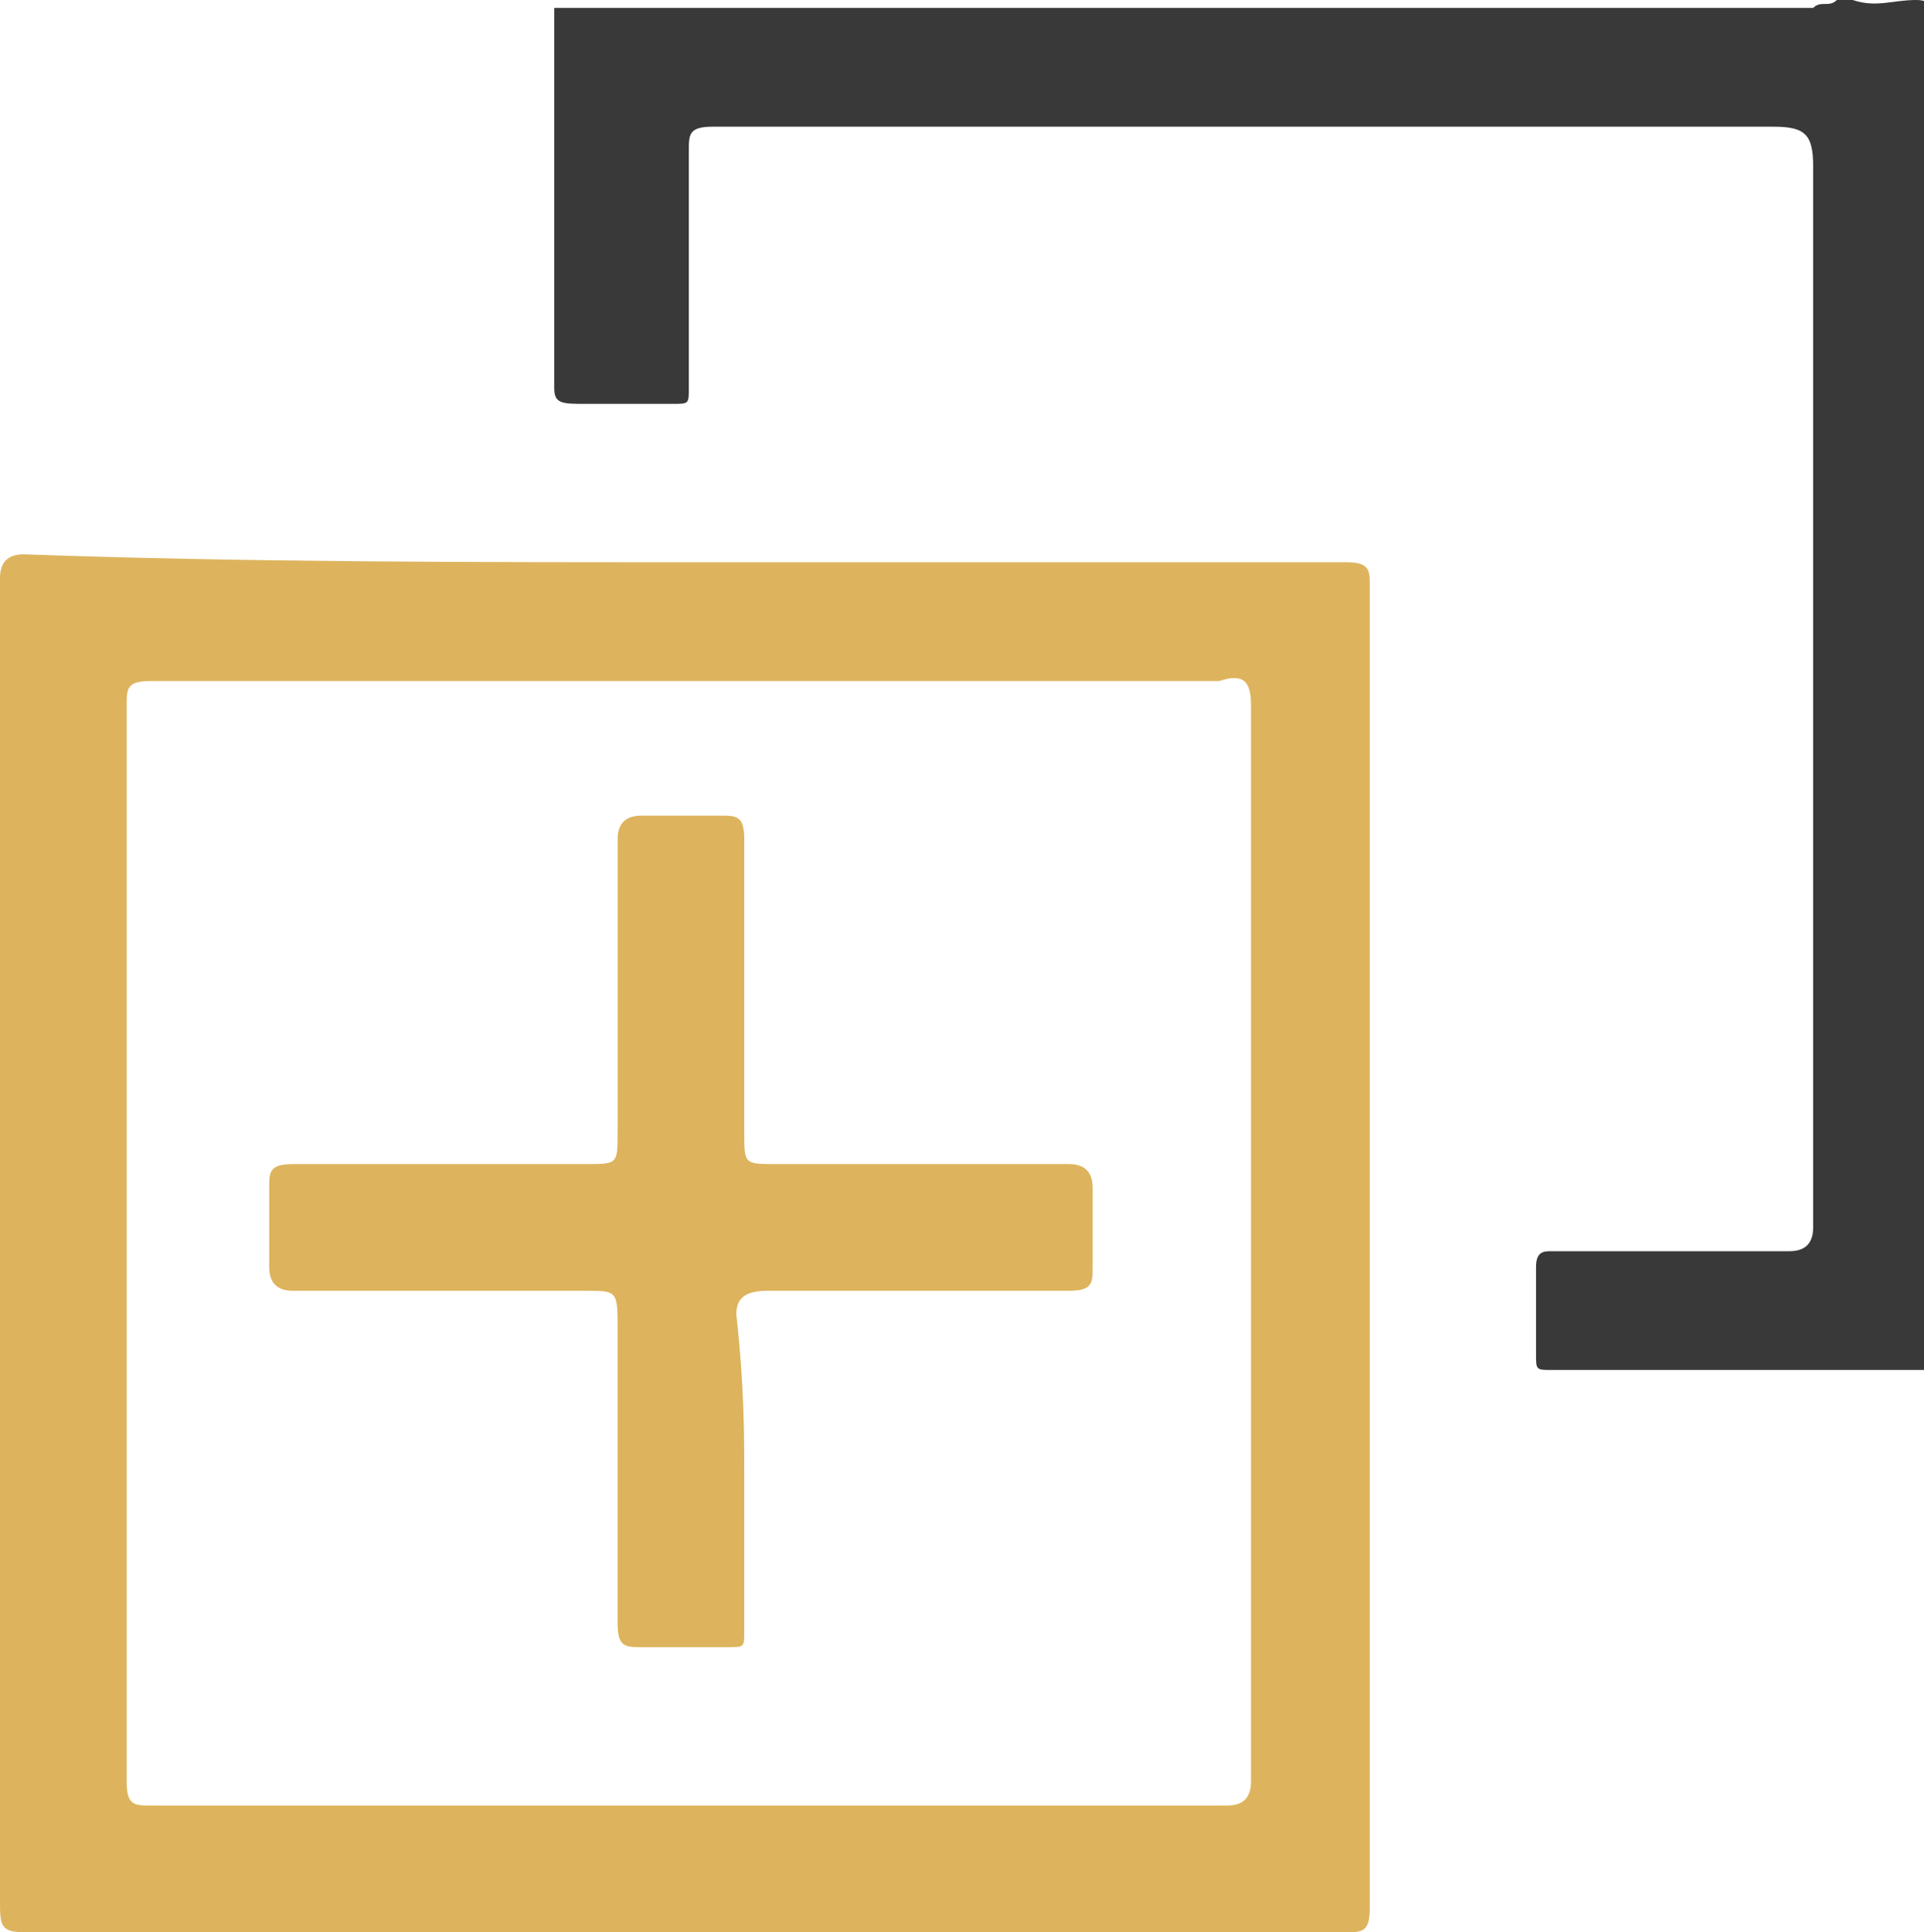
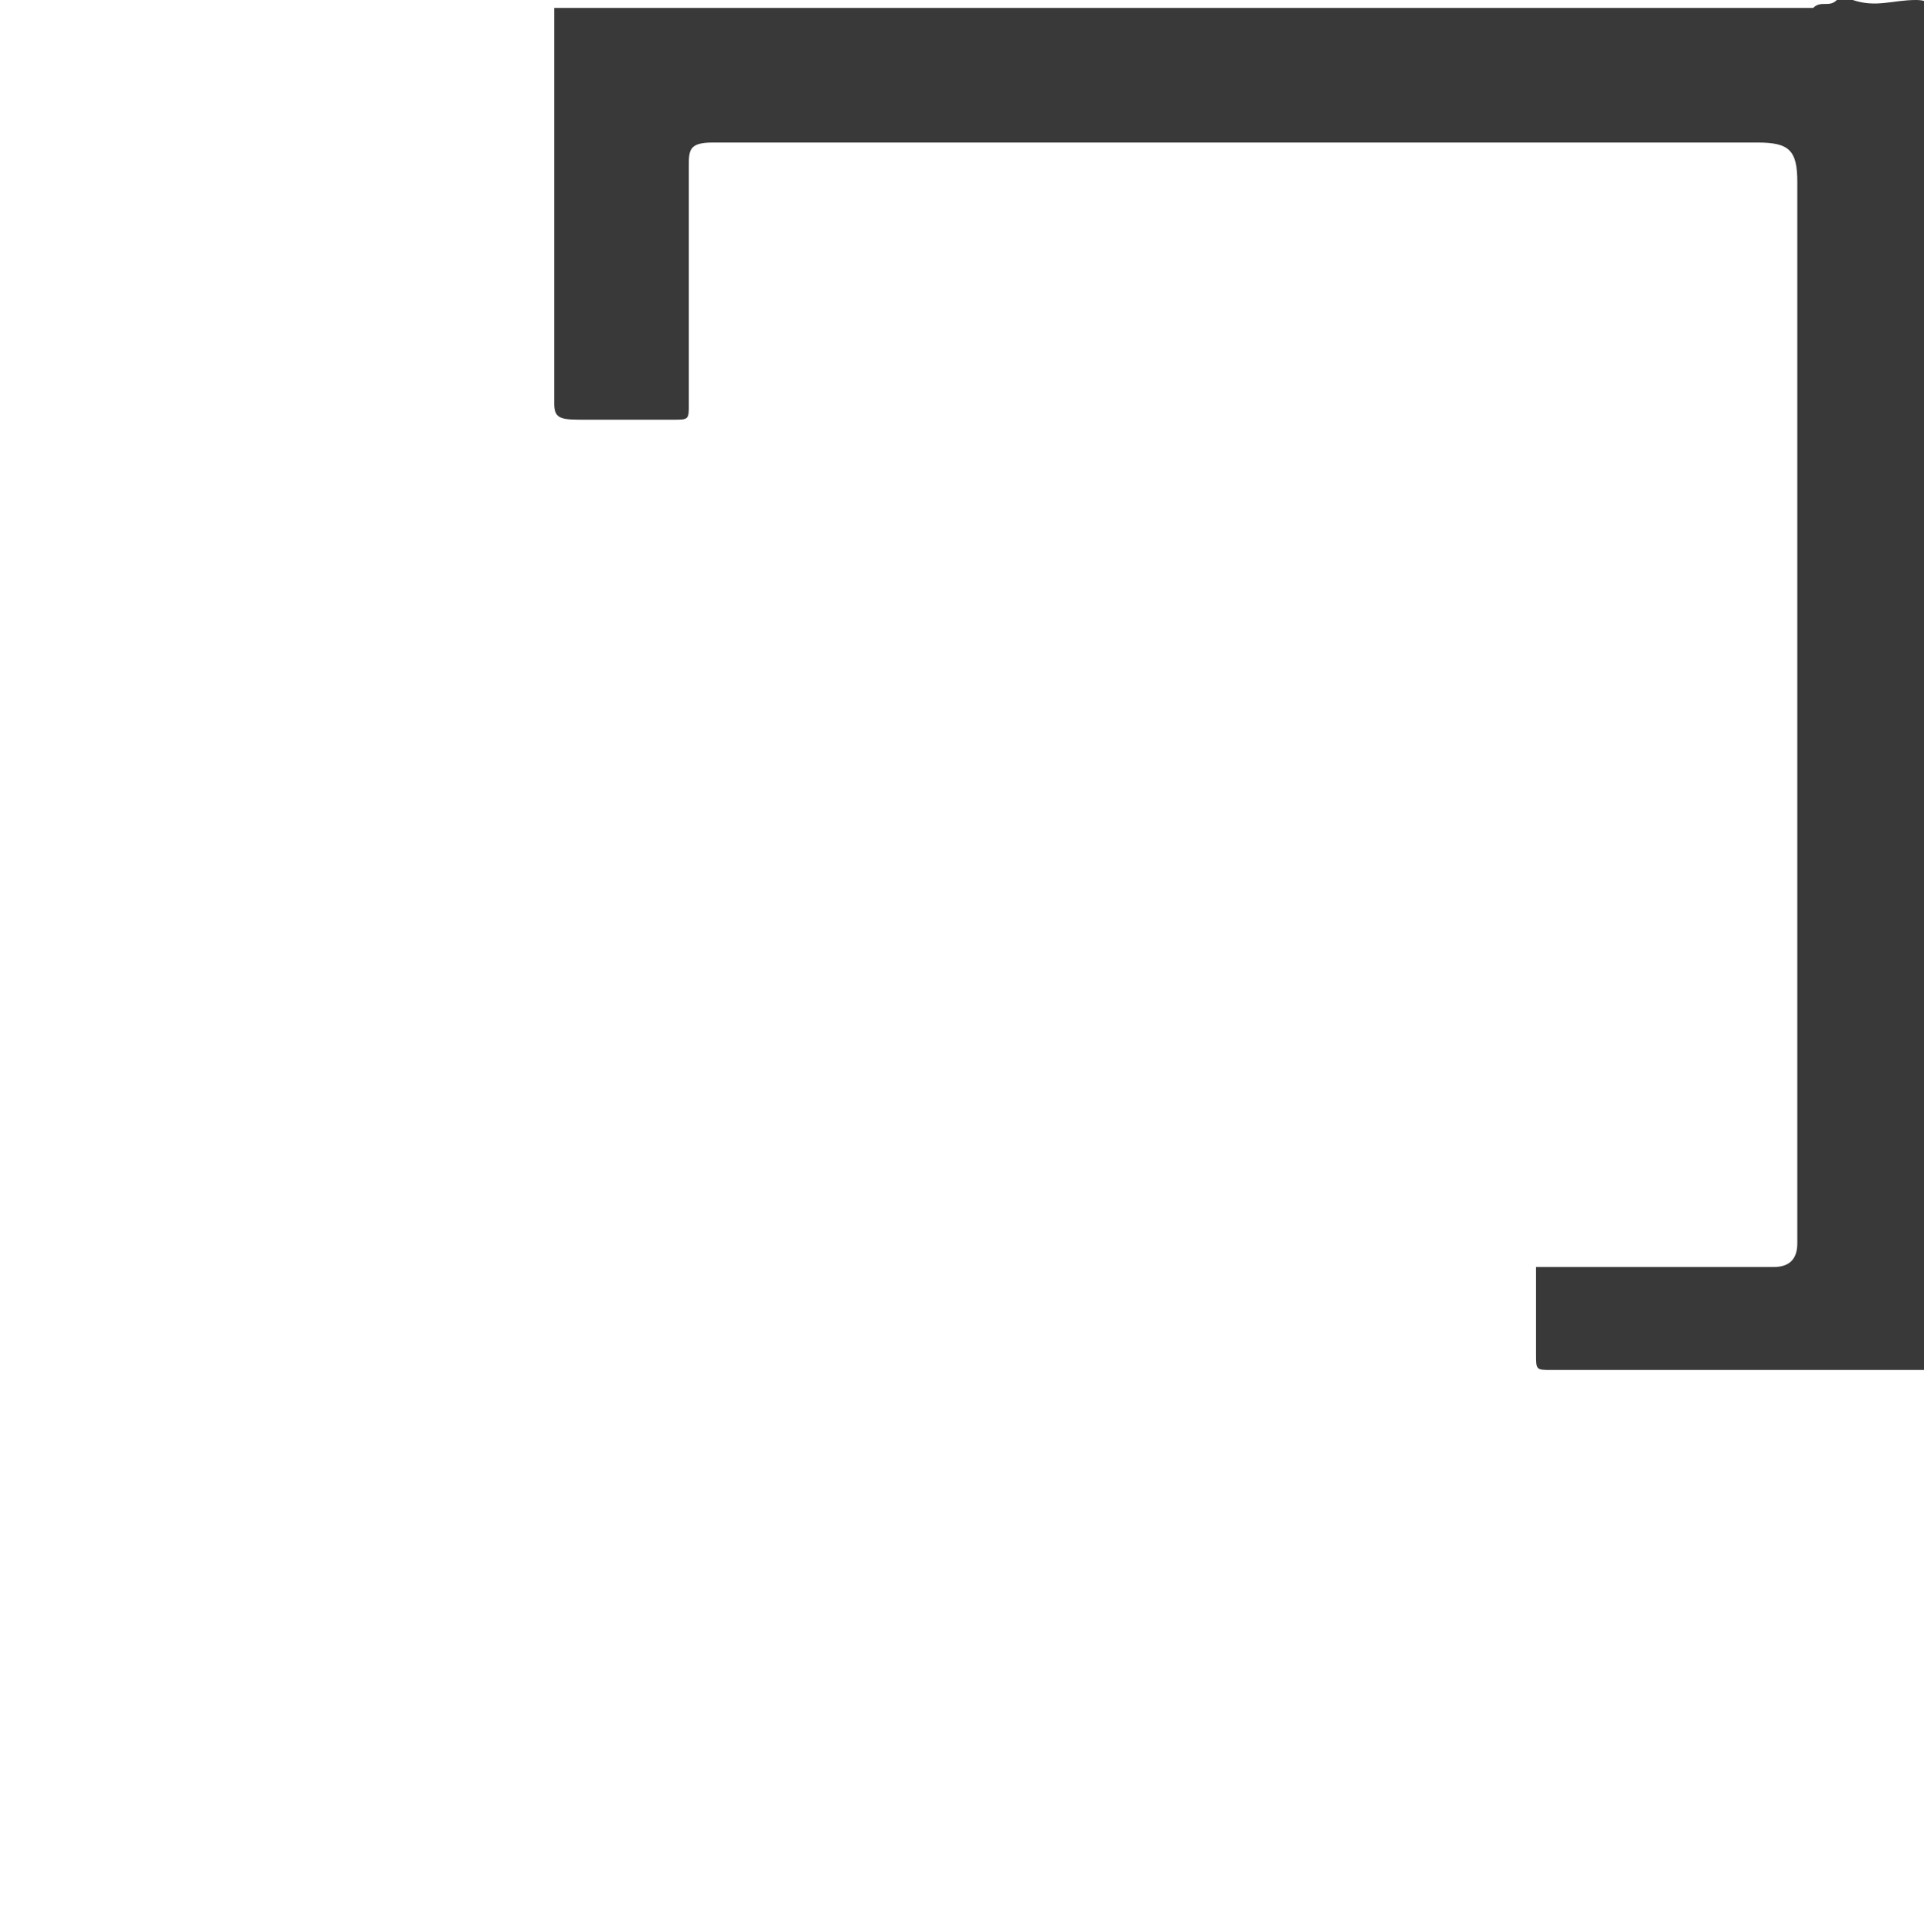
<svg xmlns="http://www.w3.org/2000/svg" id="Warstwa_1" width="24.3" height="24.4" viewBox="0 0 24.3 24.4">
  <style>.st0{fill:#363636}.st1{fill:#e0b861}.st2{fill:#dfb861}.st3{fill:#3e3e3d}.st4{fill:#fbfaf9}.st5{fill:#3c3c3c}.st6{fill:#deb55f}.st7{fill:#deb560}.st8{fill:#ddb45d}.st9{fill:#393939}.st10{fill:#3b3b3b}.st11{fill:#e2c07a}.st12{fill:none;stroke:#363636;stroke-width:1.2;stroke-miterlimit:10}</style>
-   <path class="st8" d="M8.7 7.1H17c.3 0 .3.1.3.3v16.7c0 .3-.1.3-.3.3H.3c-.3 0-.3-.1-.3-.4V7.3c0-.2.1-.3.3-.3 2.8.1 5.6.1 8.4.1zm0 1.5H1.9c-.3 0-.3.1-.3.3v13.6c0 .3.1.3.3.3h13.6c.2 0 .3-.1.3-.3V8.9c0-.3-.1-.4-.4-.3H8.7z" />
-   <path class="st9" d="M23.2 0h.2c.3.1.5 0 .8 0 .2 0 .2.1.2.2v17.1h-4.8c-.2 0-.2 0-.2-.2V16c0-.2.1-.2.2-.2h3c.2 0 .3-.1.3-.3v-4.7-4.2-4.5c0-.4-.1-.5-.5-.5H9c-.3 0-.3.1-.3.3v3c0 .2 0 .2-.2.2H7.4c-.3 0-.4 0-.4-.2V2.6 1.1v-1h15.9c.1-.1.2 0 .3-.1z" />
-   <path class="st8" d="M9.4 18.7v1.9c0 .2 0 .2-.2.2H8.1c-.2 0-.3 0-.3-.3v-3.7c0-.5 0-.5-.4-.5H3.7c-.2 0-.3-.1-.3-.3v-1c0-.2 0-.3.3-.3h3.7c.4 0 .4 0 .4-.4v-3.7c0-.2.1-.3.3-.3h1c.2 0 .3 0 .3.3v3.7c0 .4 0 .4.4.4h3.7c.2 0 .3.1.3.3v1c0 .2 0 .3-.3.3H9.7c-.3 0-.4.1-.4.3.1.9.1 1.5.1 2.1z" />
+   <path class="st9" d="M23.2 0h.2c.3.1.5 0 .8 0 .2 0 .2.1.2.2v17.1h-4.8c-.2 0-.2 0-.2-.2V16h3c.2 0 .3-.1.3-.3v-4.7-4.2-4.5c0-.4-.1-.5-.5-.5H9c-.3 0-.3.1-.3.3v3c0 .2 0 .2-.2.2H7.4c-.3 0-.4 0-.4-.2V2.6 1.1v-1h15.9c.1-.1.2 0 .3-.1z" />
</svg>